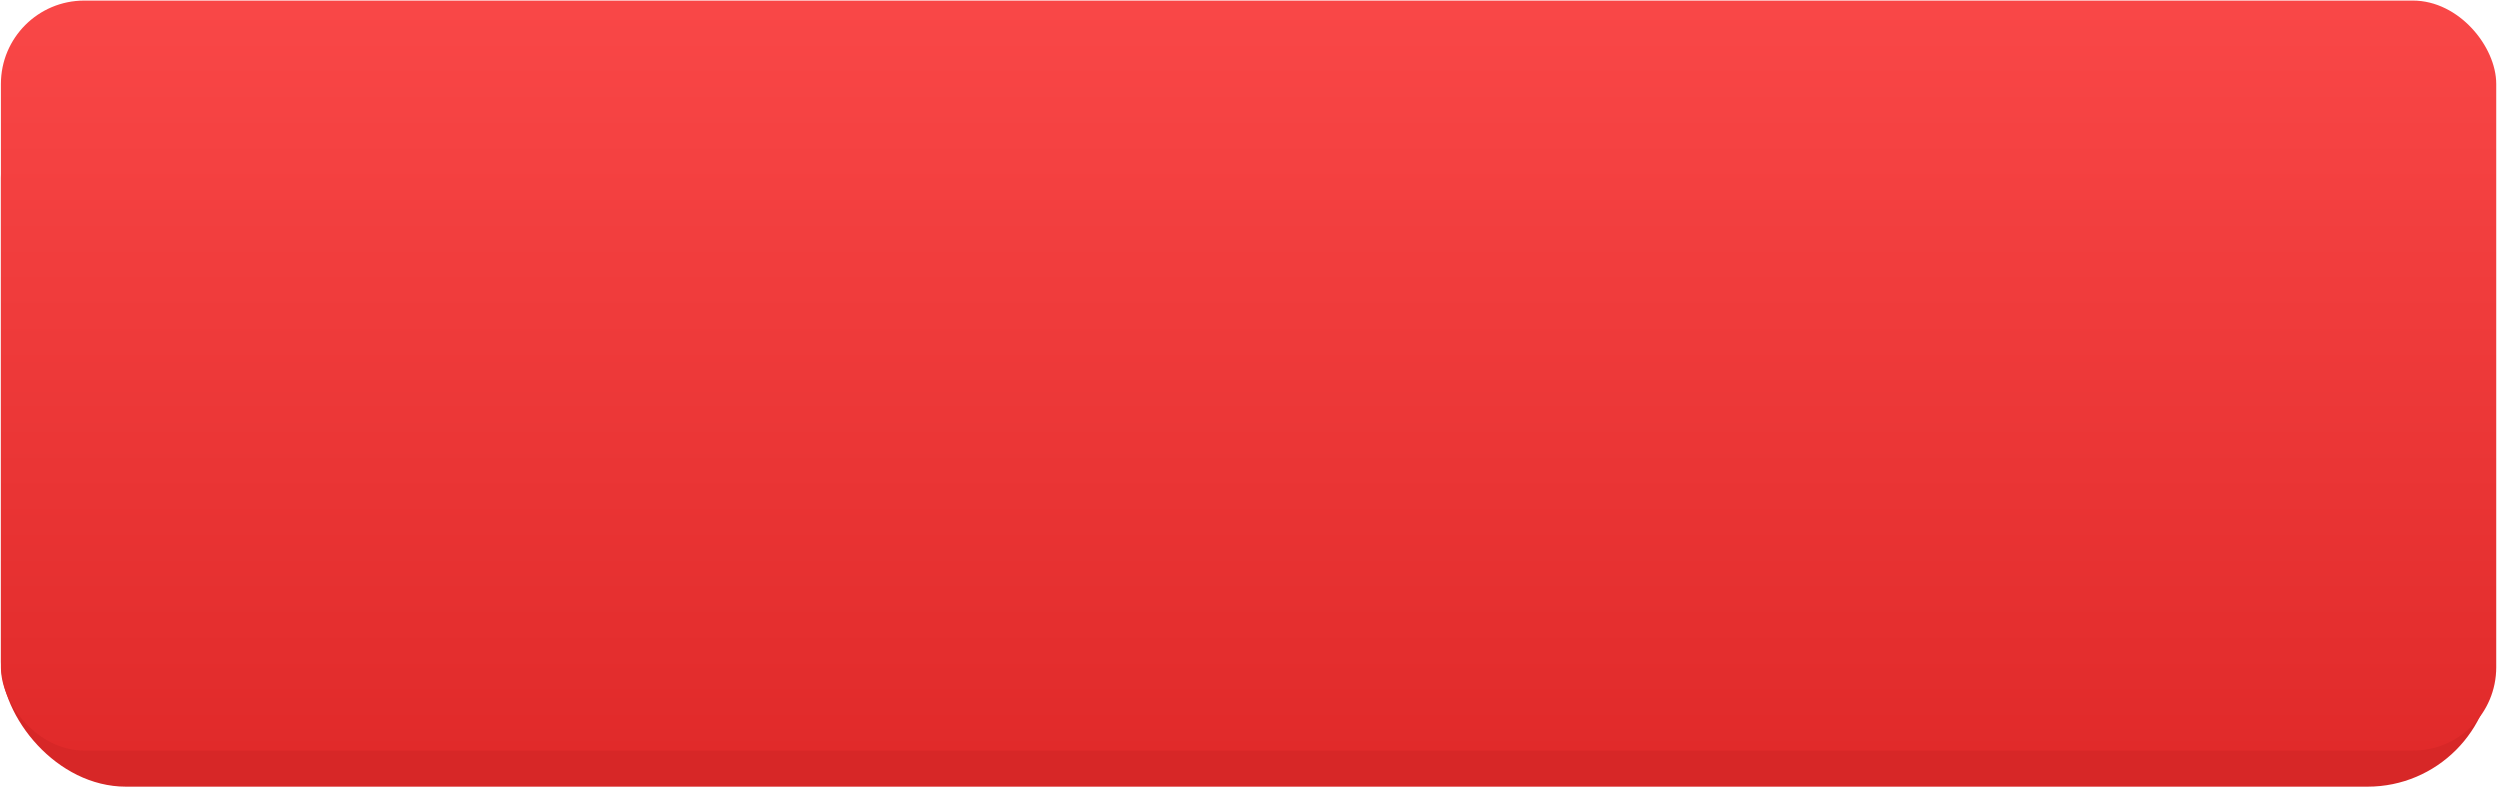
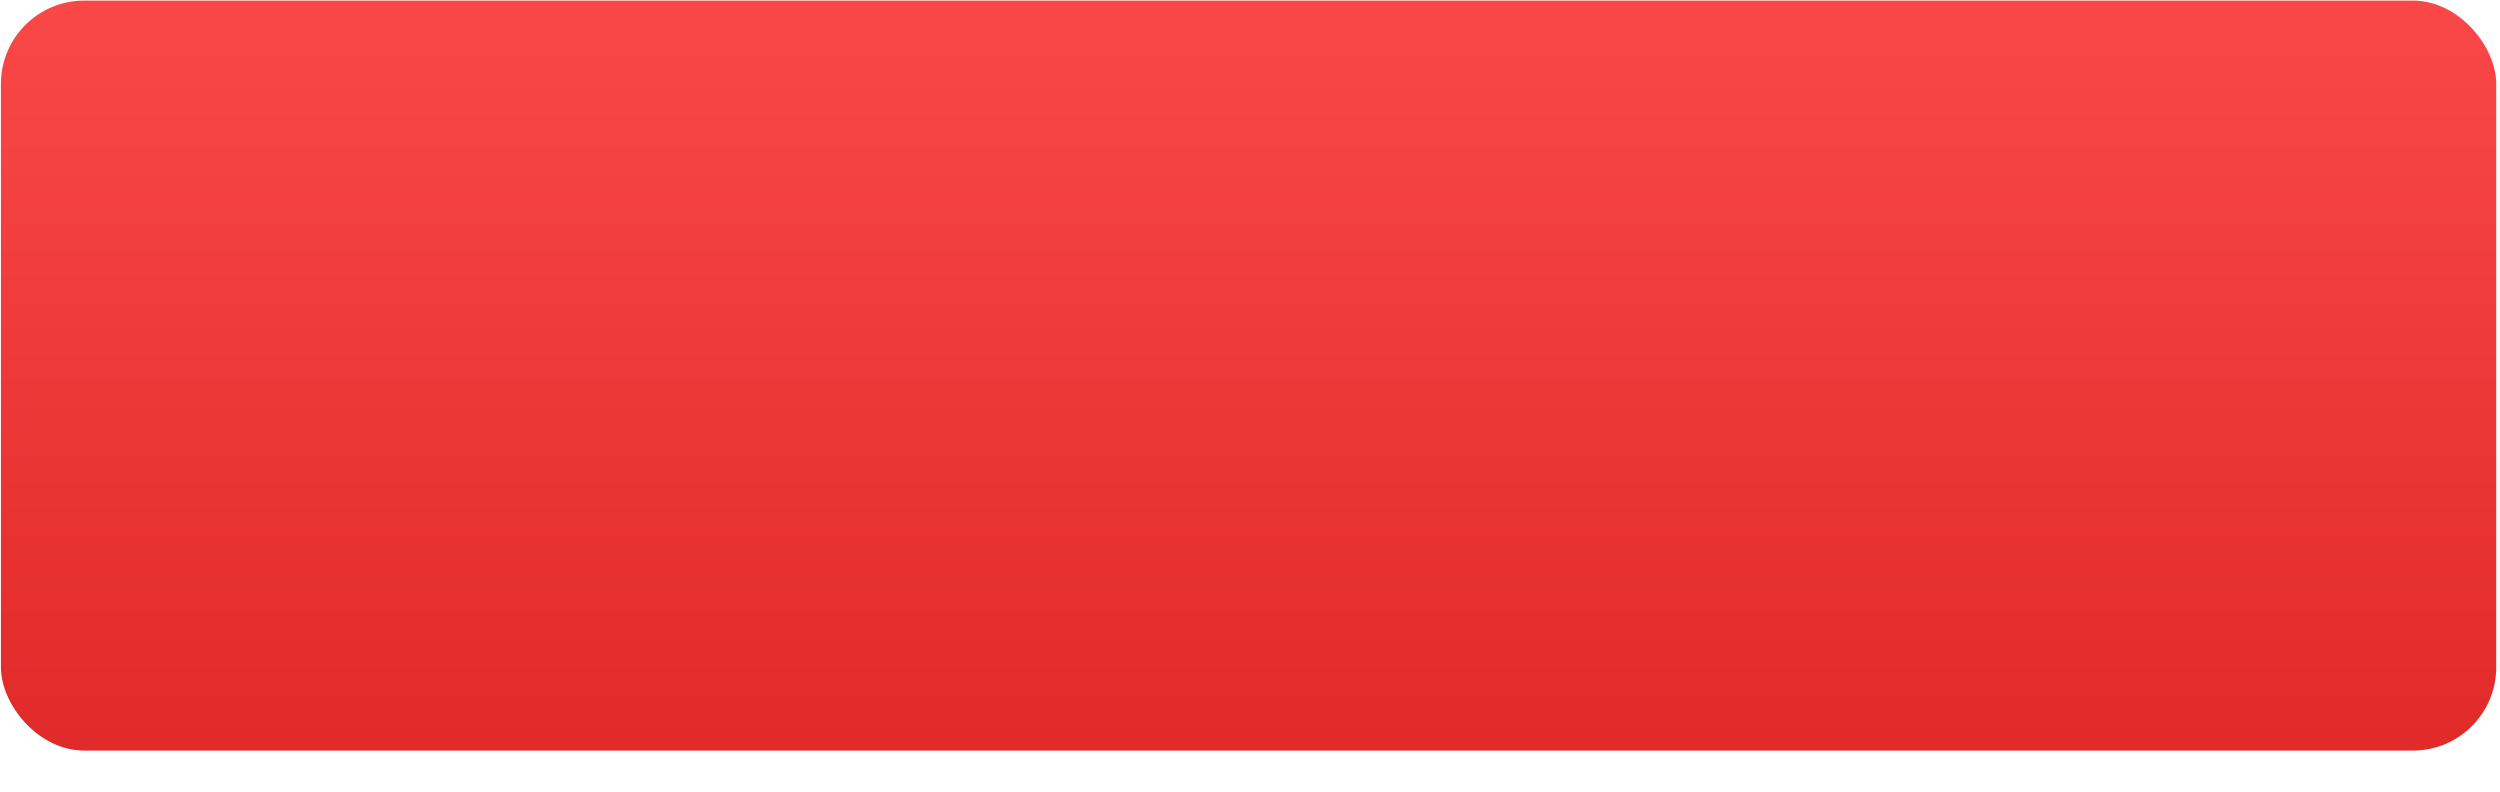
<svg xmlns="http://www.w3.org/2000/svg" width="300" height="95" viewBox="0 0 300 95" fill="none">
-   <rect x="0.109" y="6.359" width="299" height="88.04" rx="15" fill="#D72727" />
  <g filter="url(#filter0_i_412_1506)">
    <rect x="0.109" y="0.07" width="299.439" height="90" rx="10" fill="url(#paint0_linear_412_1506)" />
  </g>
  <defs>
    <filter id="filter0_i_412_1506" x="0.109" y="0.07" width="299.438" height="90" filterUnits="userSpaceOnUse" color-interpolation-filters="sRGB">
      <feFlood flood-opacity="0" result="BackgroundImageFix" />
      <feBlend mode="normal" in="SourceGraphic" in2="BackgroundImageFix" result="shape" />
      <feColorMatrix in="SourceAlpha" type="matrix" values="0 0 0 0 0 0 0 0 0 0 0 0 0 0 0 0 0 0 127 0" result="hardAlpha" />
      <feOffset />
      <feGaussianBlur stdDeviation="20" />
      <feComposite in2="hardAlpha" operator="arithmetic" k2="-1" k3="1" />
      <feColorMatrix type="matrix" values="0 0 0 0 1 0 0 0 0 1 0 0 0 0 1 0 0 0 0.6 0" />
      <feBlend mode="normal" in2="shape" result="effect1_innerShadow_412_1506" />
    </filter>
    <linearGradient id="paint0_linear_412_1506" x1="125.881" y1="-20.778" x2="125.881" y2="214.001" gradientUnits="userSpaceOnUse">
      <stop stop-color="#FF4E4E" />
      <stop offset="1" stop-color="#BF0202" />
    </linearGradient>
  </defs>
</svg>